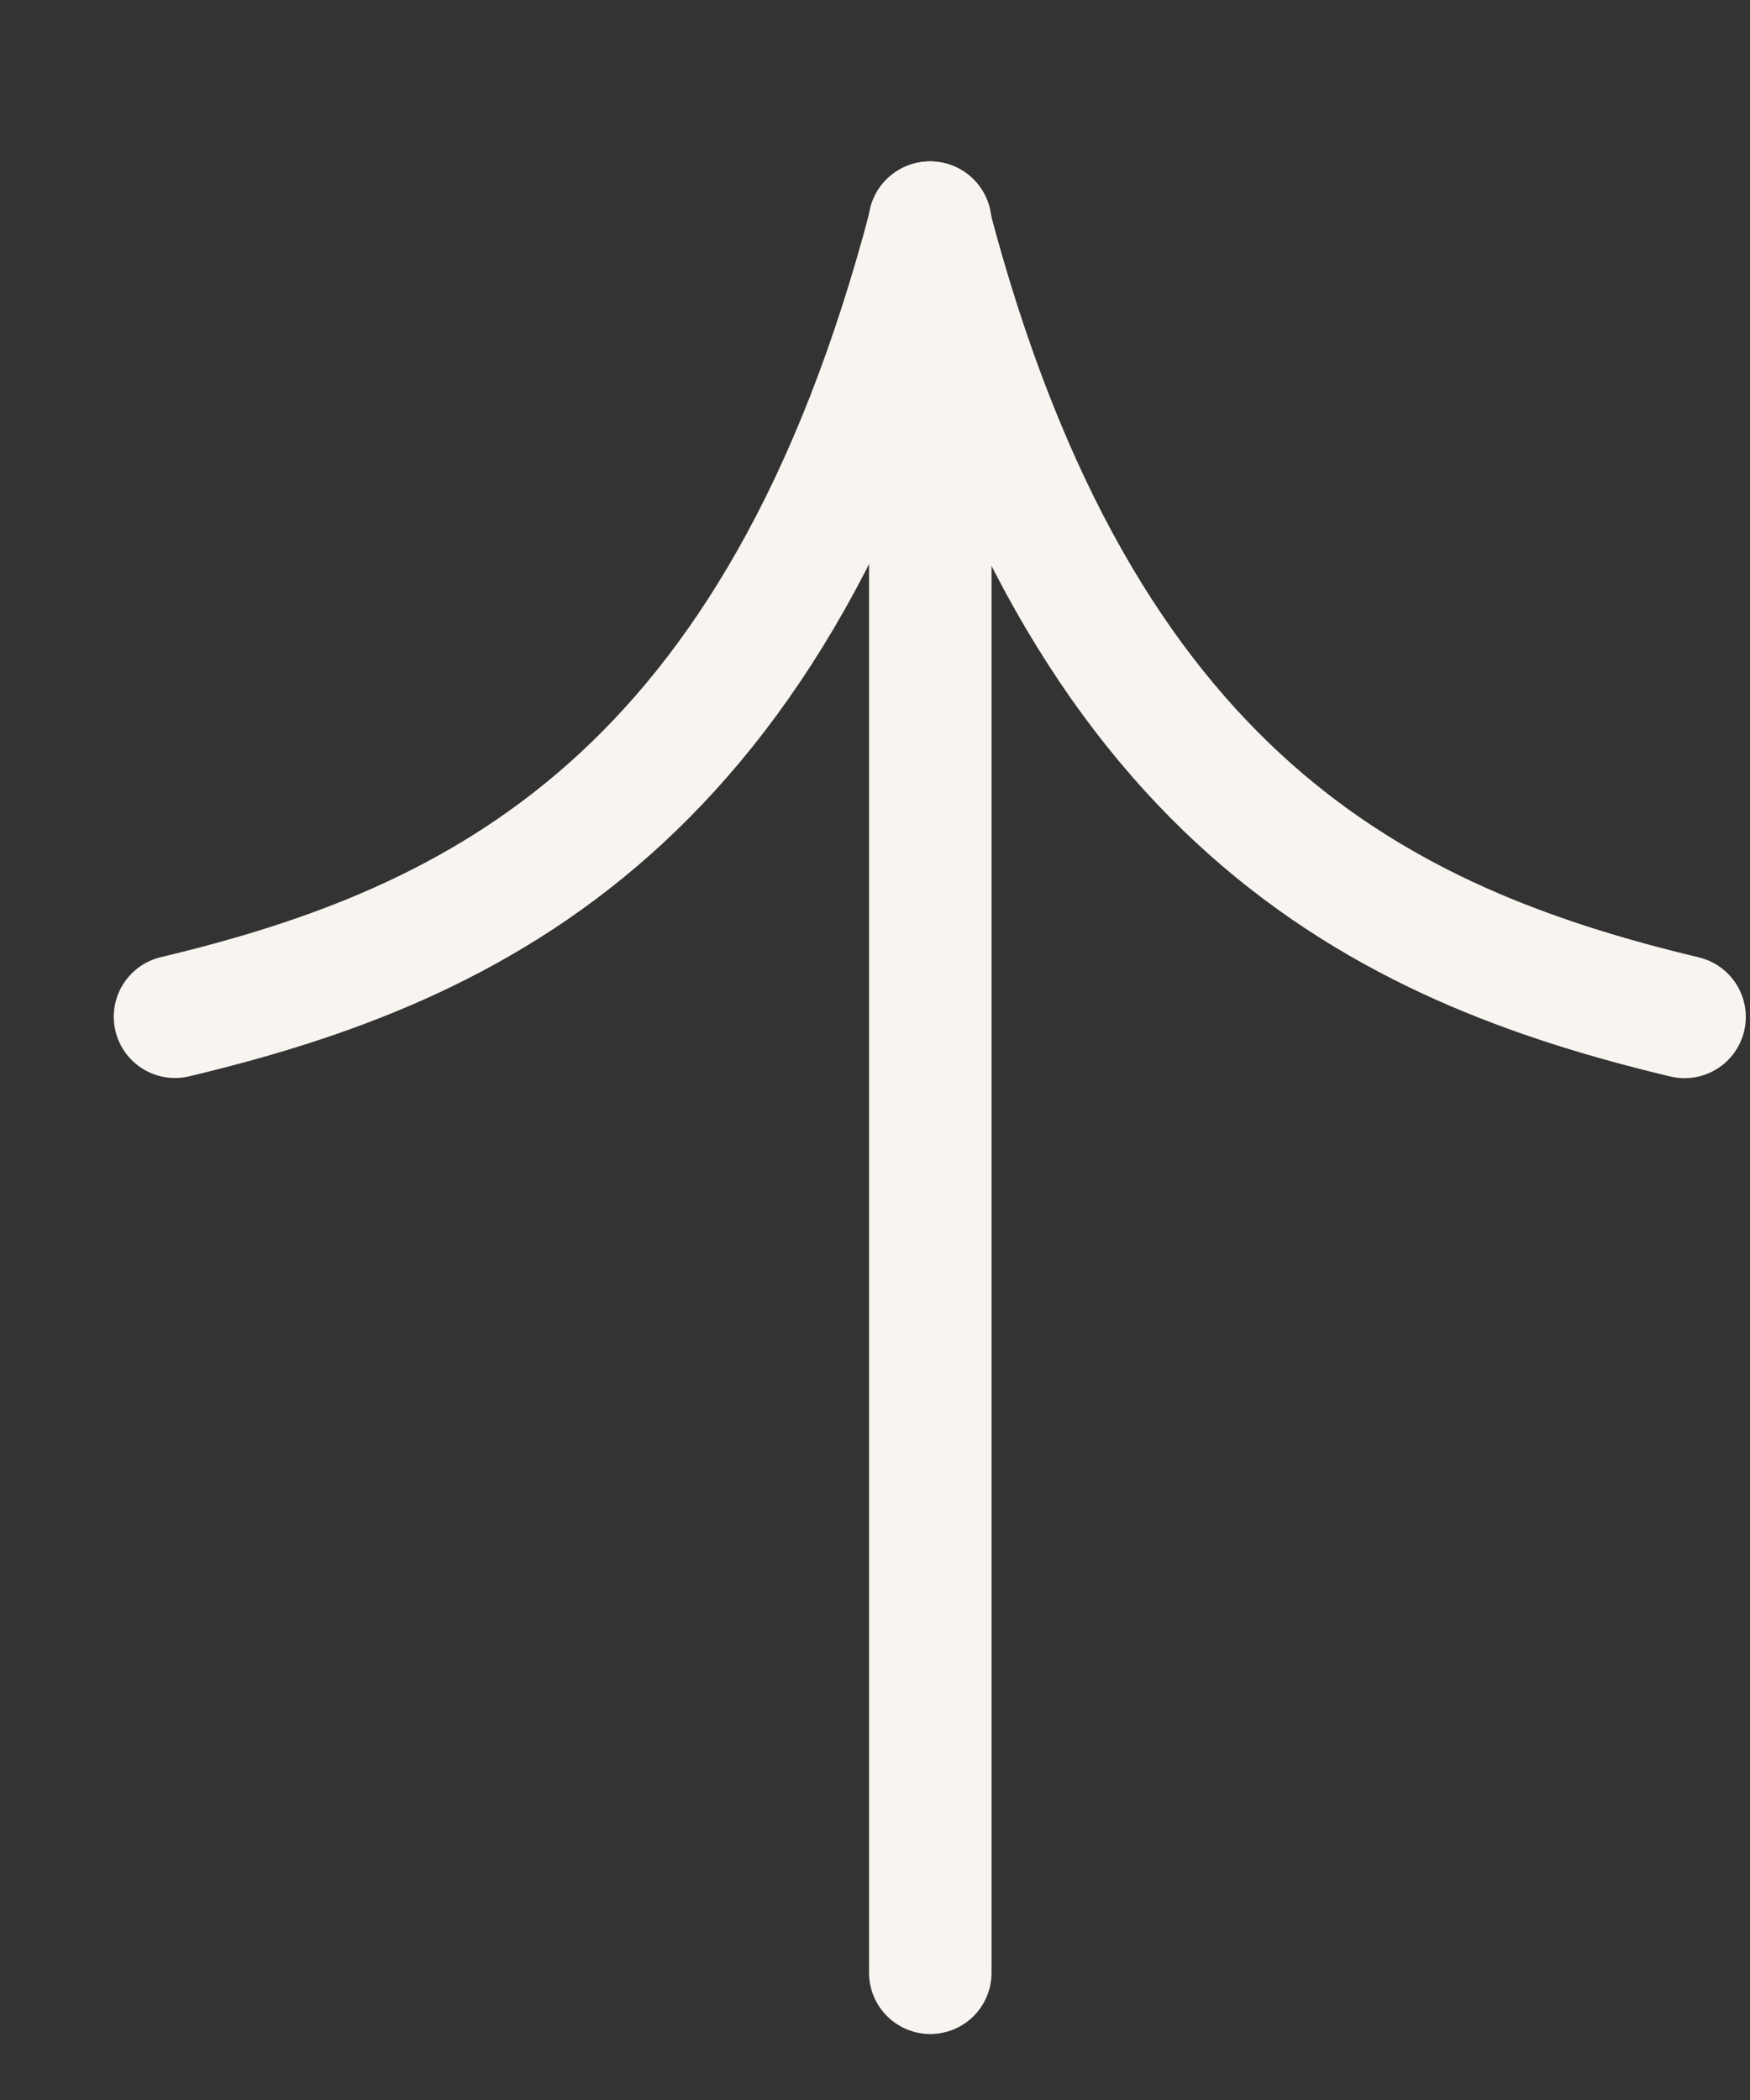
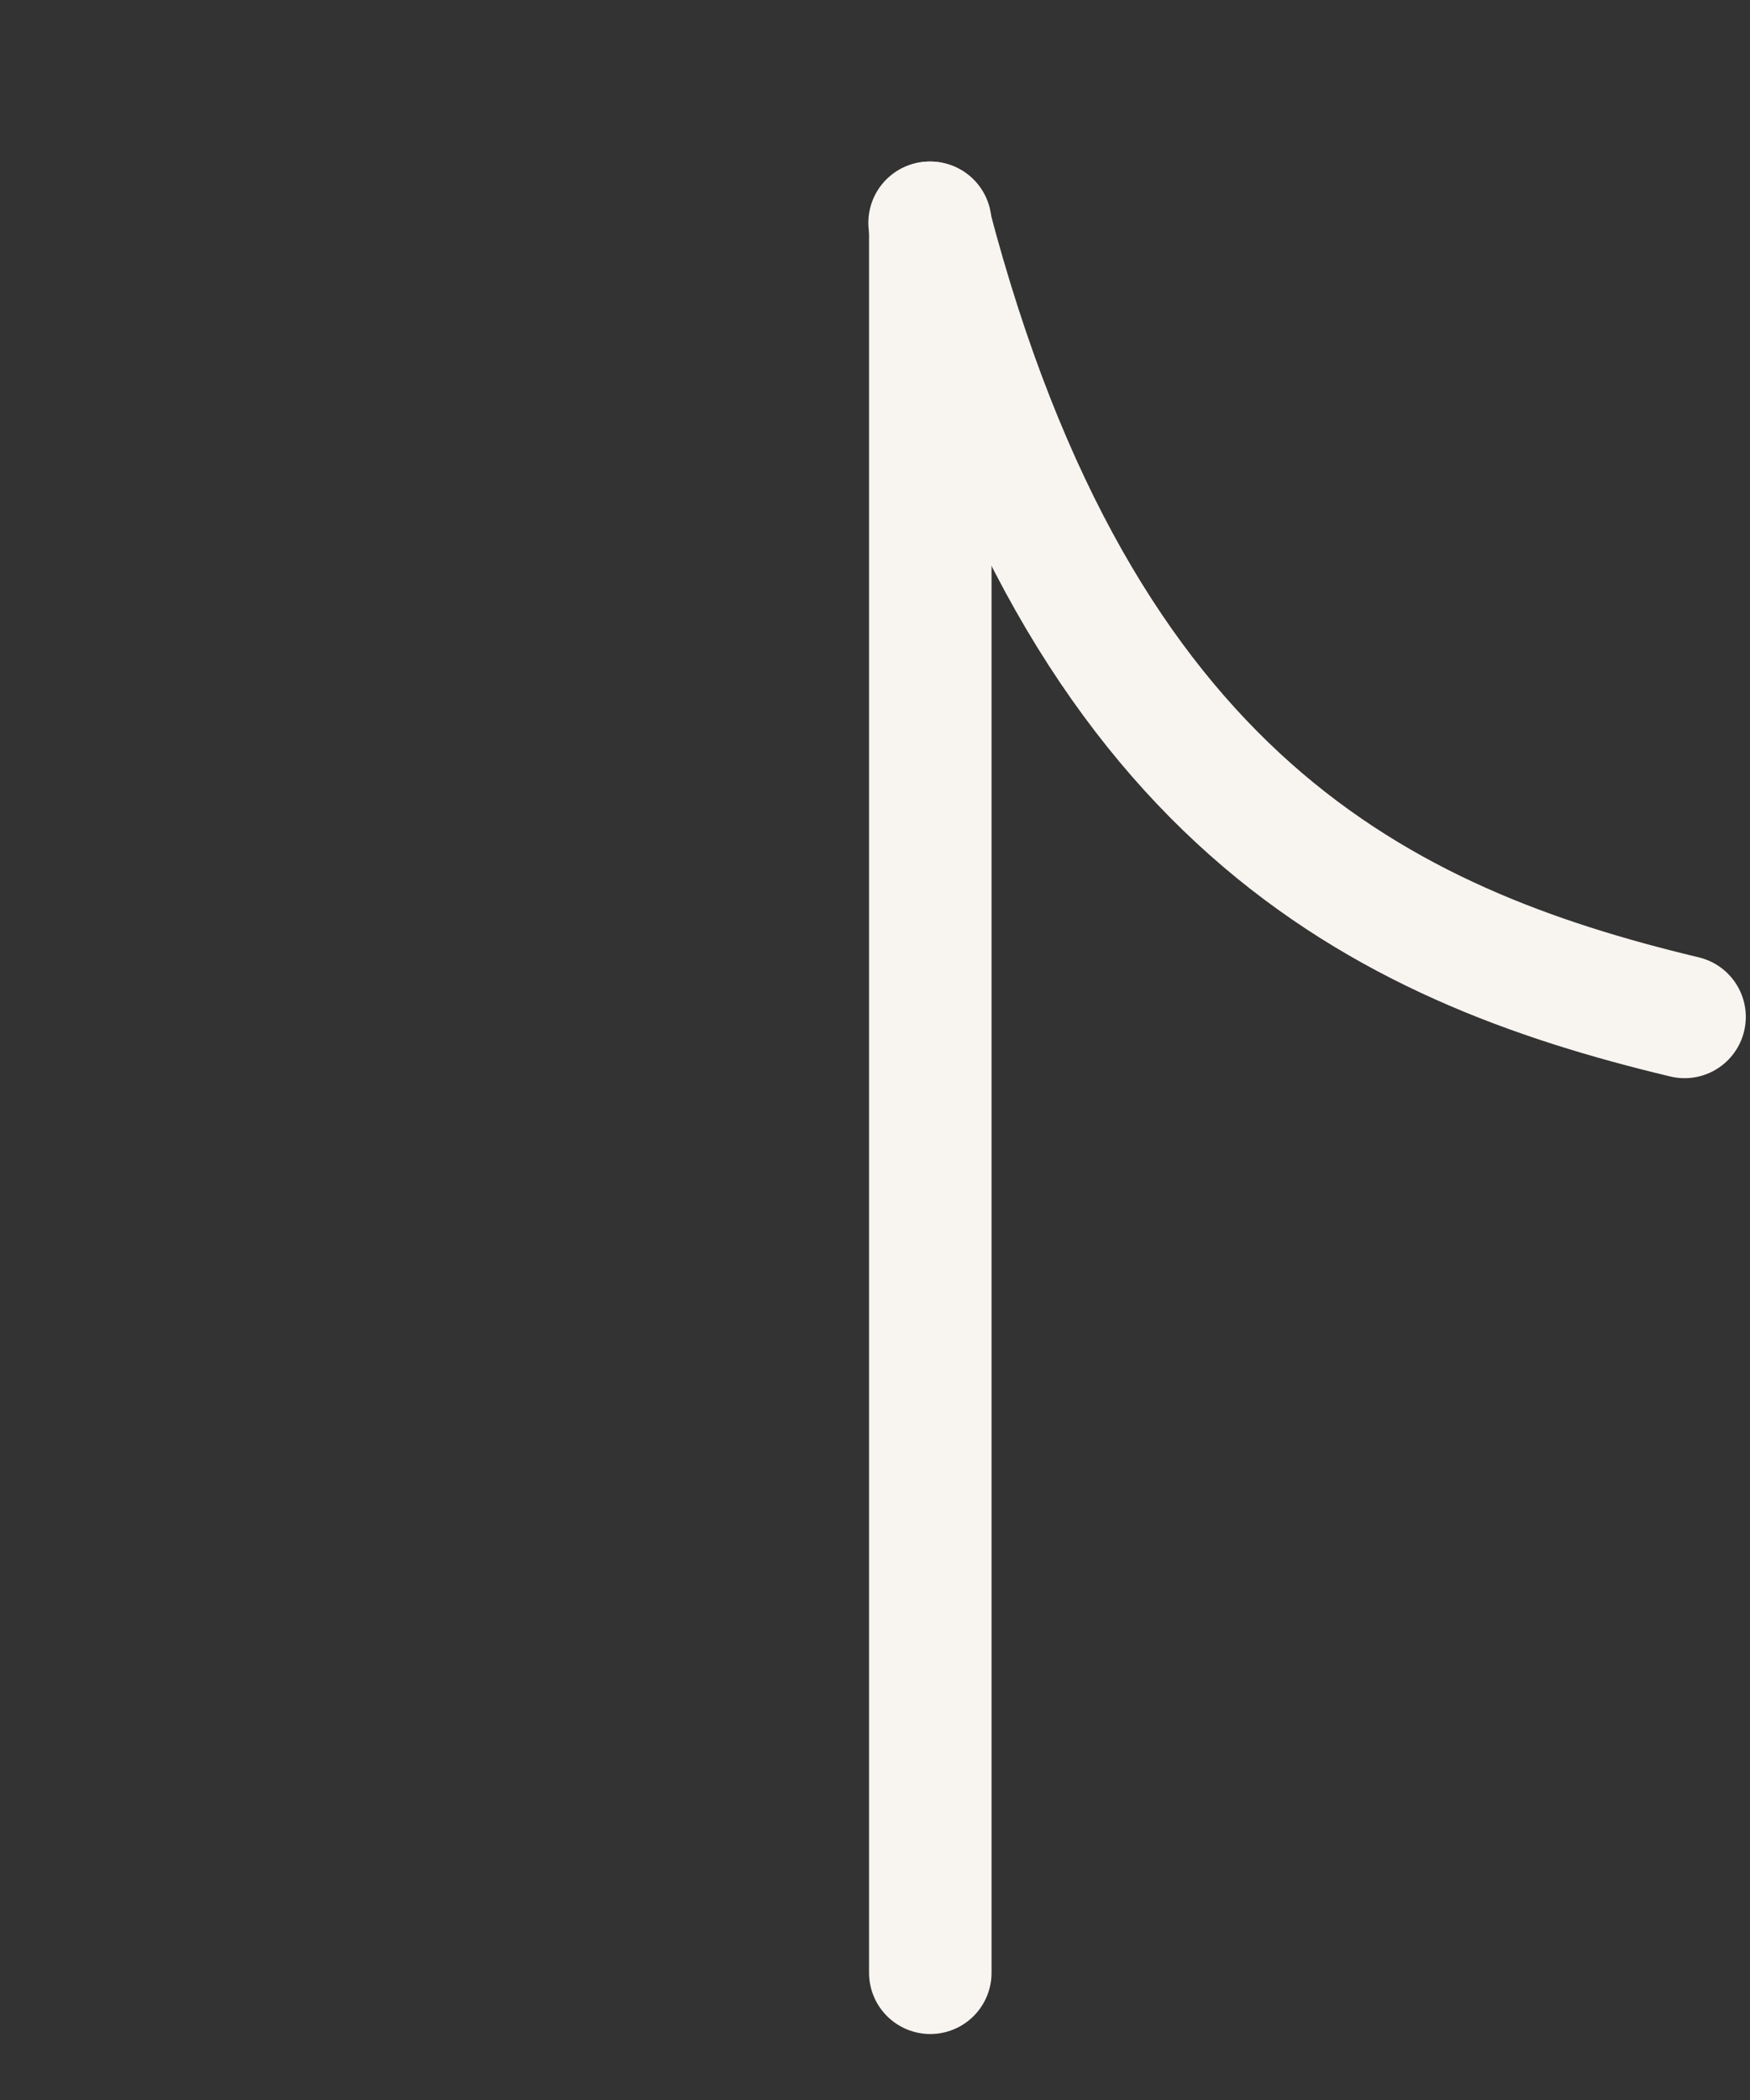
<svg xmlns="http://www.w3.org/2000/svg" width="10" height="12" viewBox="0 0 10 12" fill="none">
  <rect x="0" y="0" width="10" height="12" fill="#333333" stroke="none" />
-   <path d="M5.315 1.272C4.452 4.573 2.726 5.398 1 5.81" stroke="#F8F4F0" stroke-width="0.7" stroke-linecap="round" />
  <path d="M5.312 1.273C6.175 4.573 7.9 5.398 9.626 5.811" stroke="#F8F4F0" stroke-width="0.7" stroke-linecap="round" />
  <path d="M5.316 1.273L5.316 11.273" stroke="#F8F4F0" stroke-width="0.7" stroke-linecap="round" />
</svg>